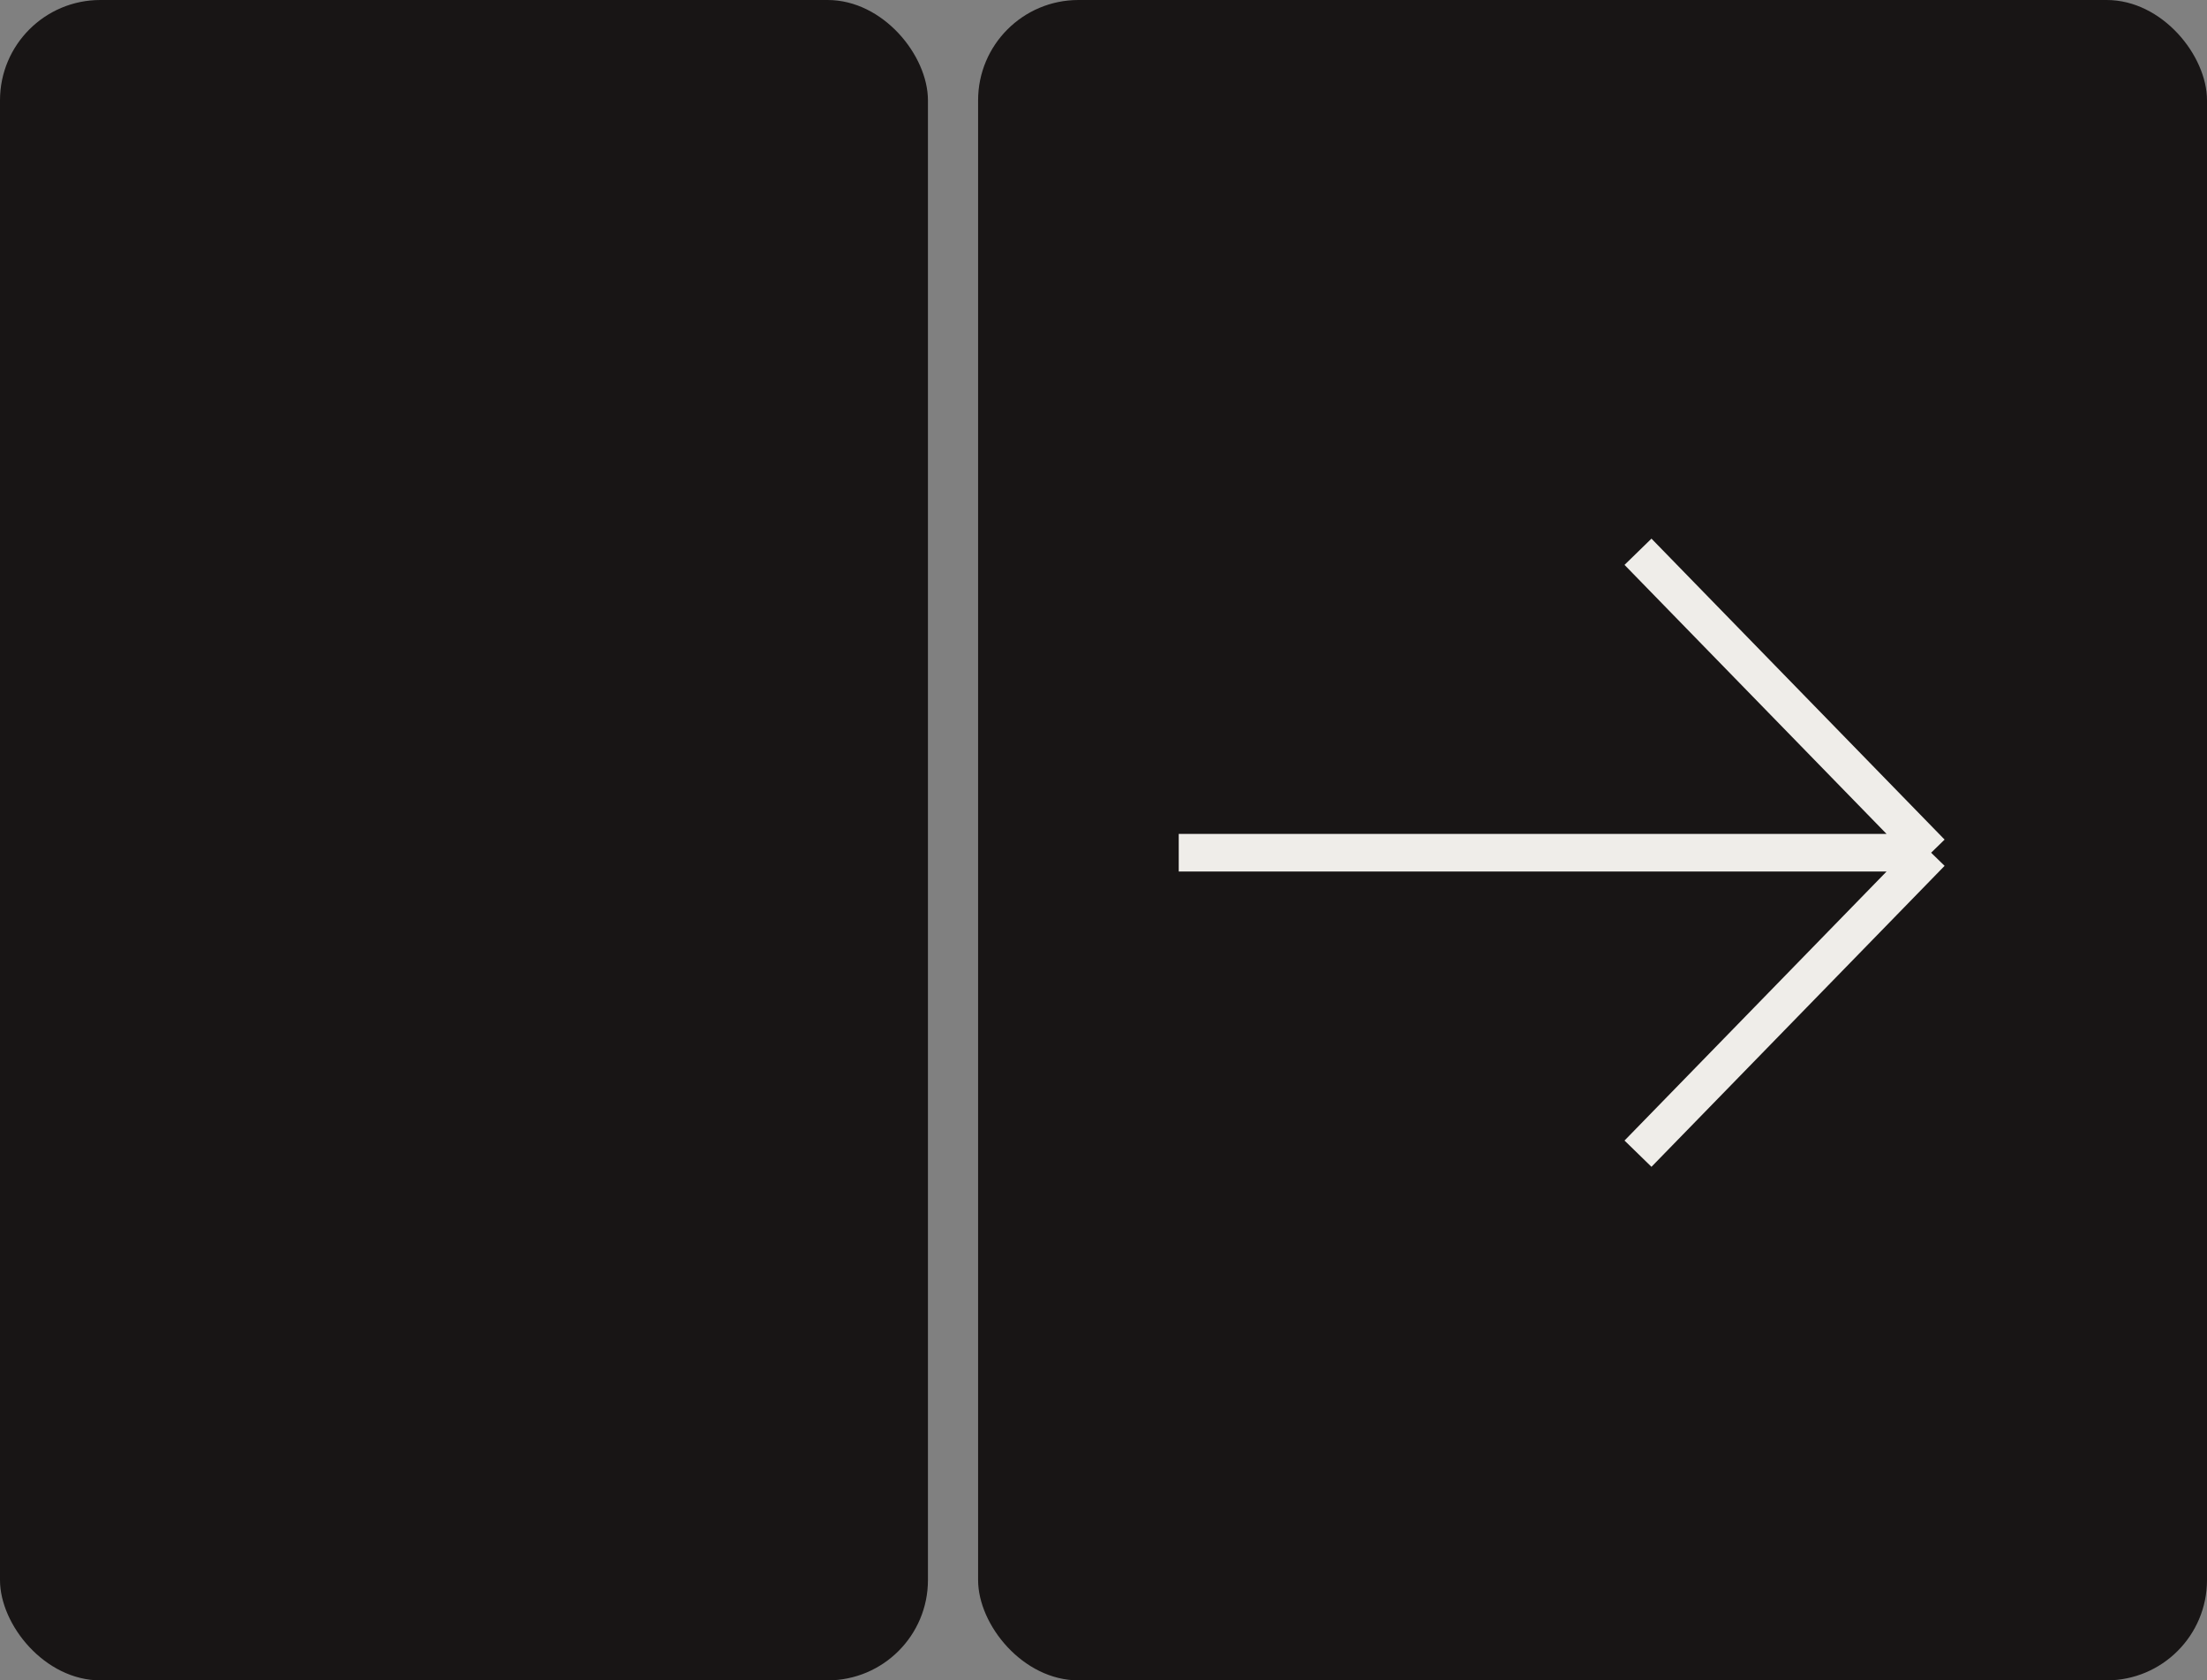
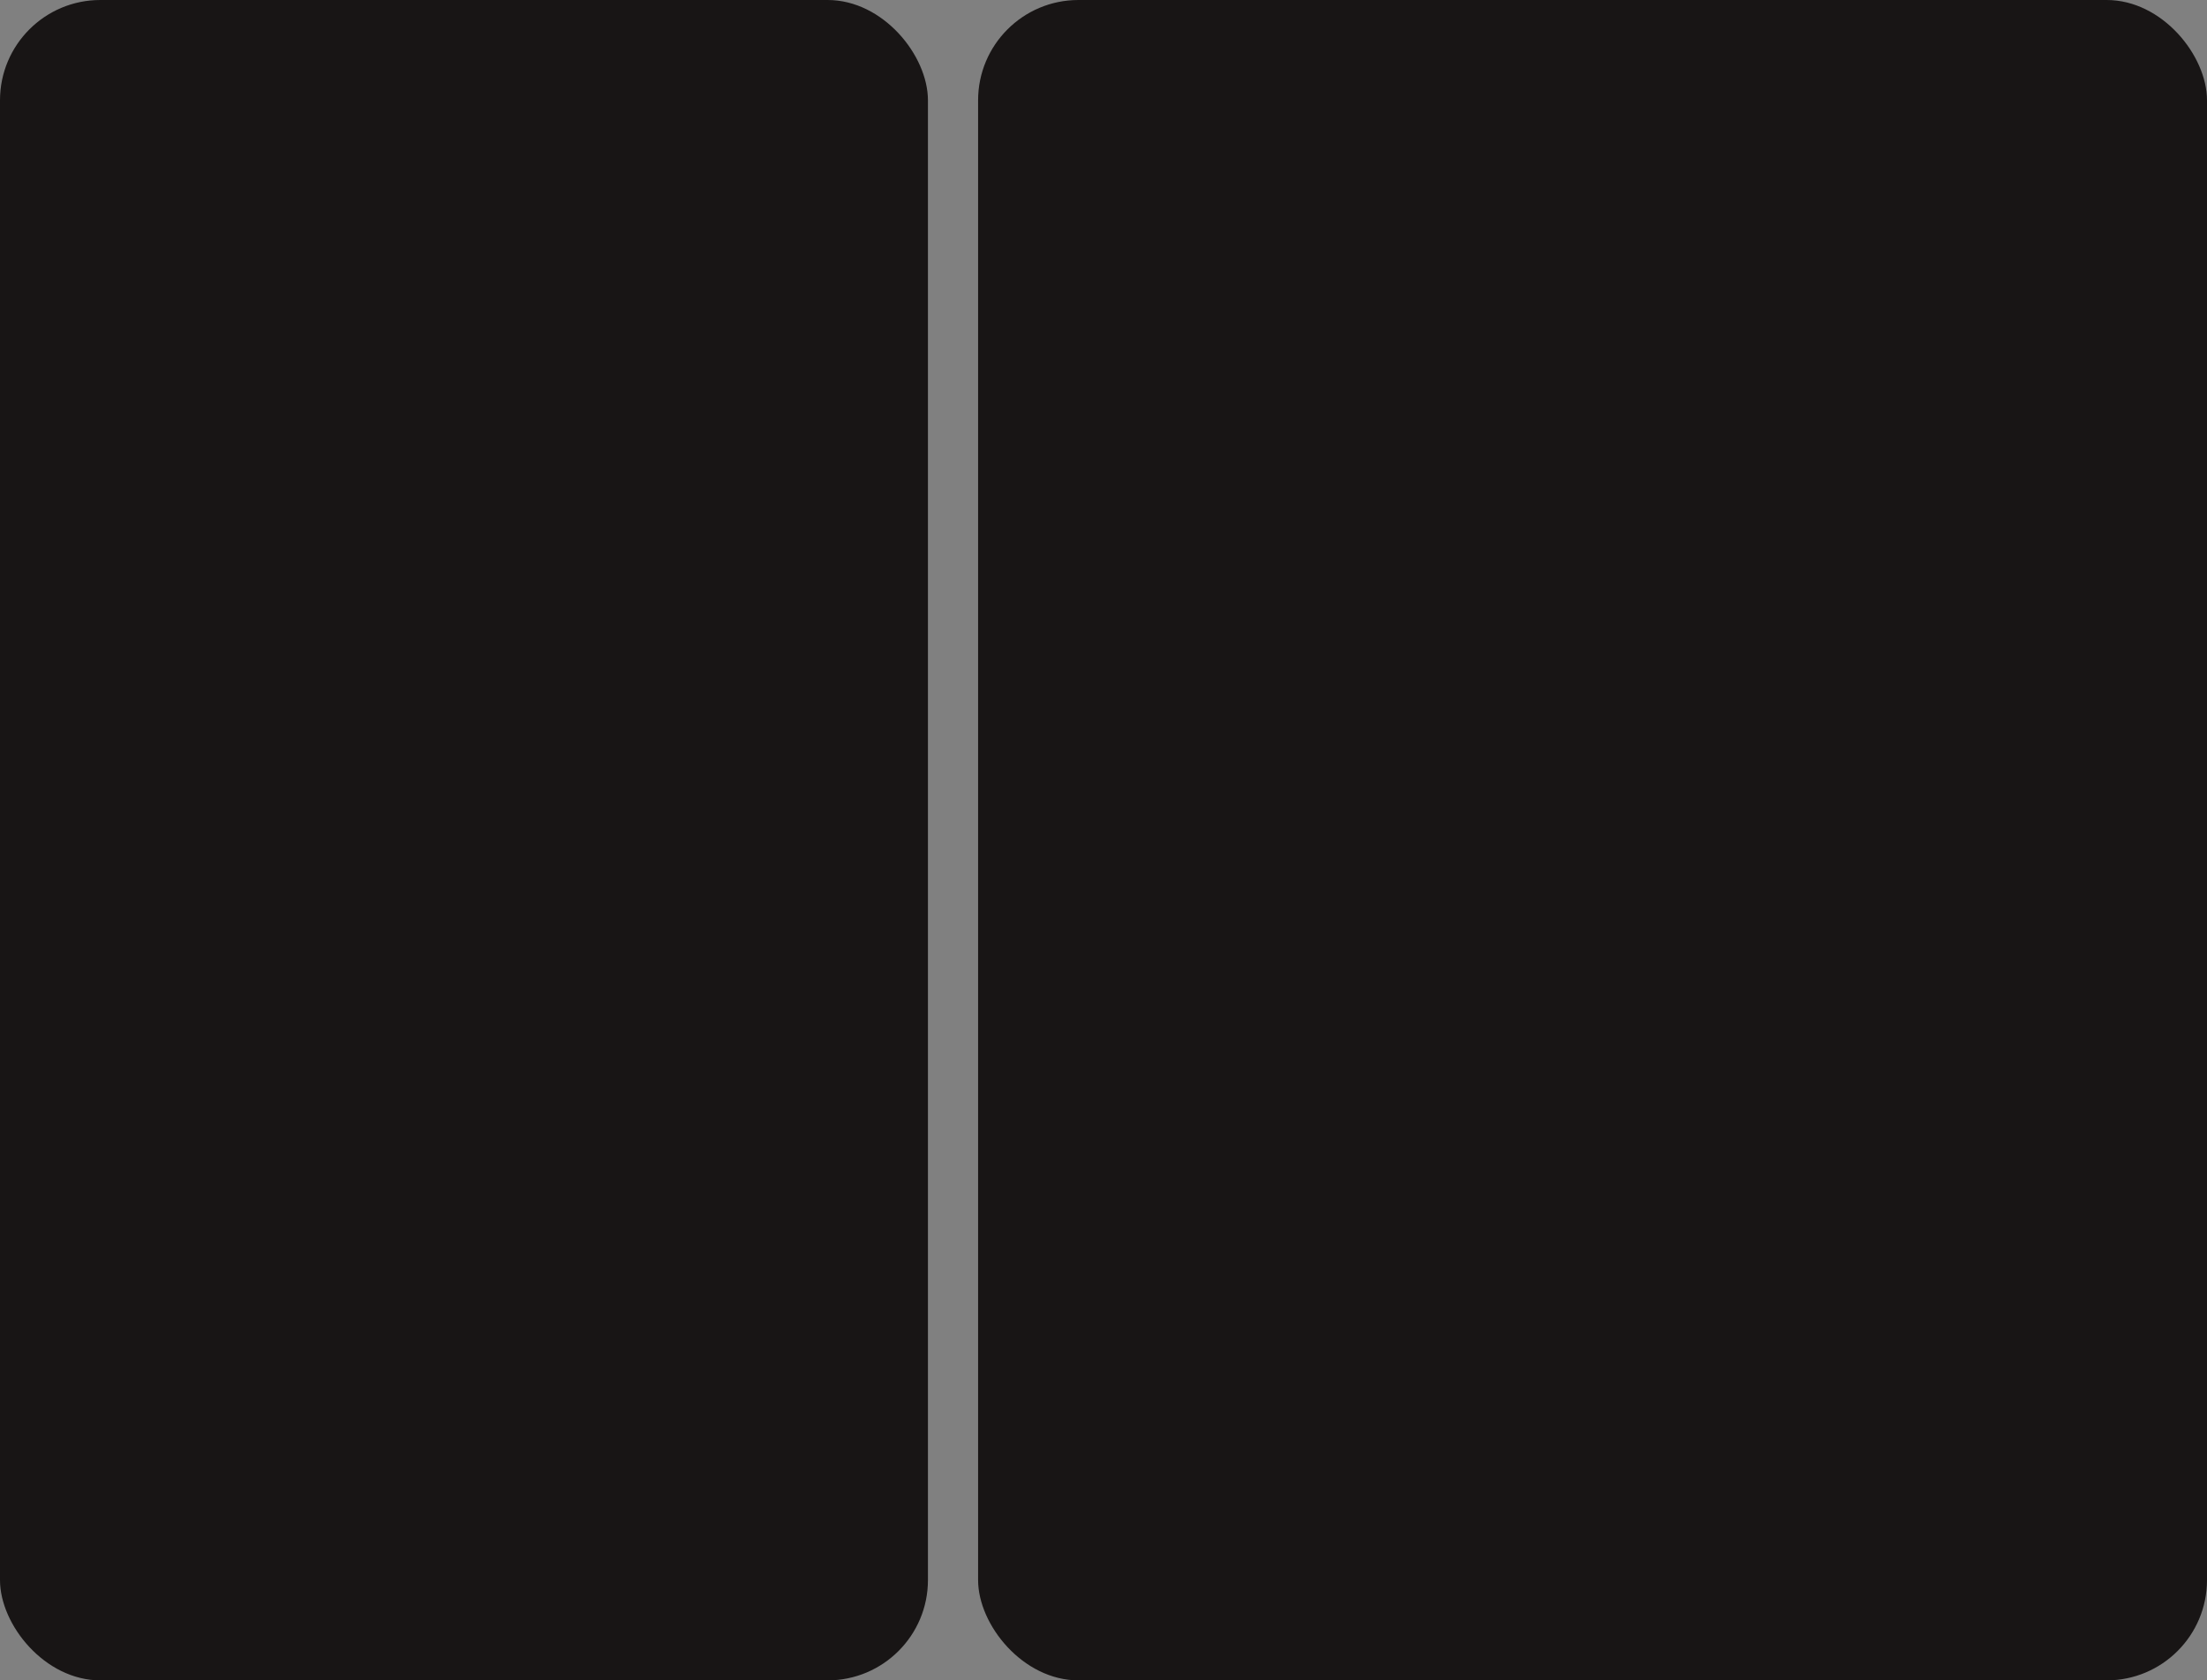
<svg xmlns="http://www.w3.org/2000/svg" fill="none" viewBox="0 0 88 67" height="67" width="88">
  <rect x="0" y="0" width="88" height="67" fill="#808080" stroke="none" />
  <g clip-path="url(#clip0_2606_554)">
    <rect fill="#181515" rx="4" height="67" width="37" />
    <rect fill="#181515" rx="4" height="67" width="49" x="39" />
-     <path stroke-width="1.5" stroke="#EFEDE9" d="M65.312 22L77 34M77 34L65.312 46M77 34H47" />
  </g>
  <defs>
    <clipPath id="clip0_2606_554">
      <rect fill="none" height="67" width="88" />
    </clipPath>
  </defs>
</svg>